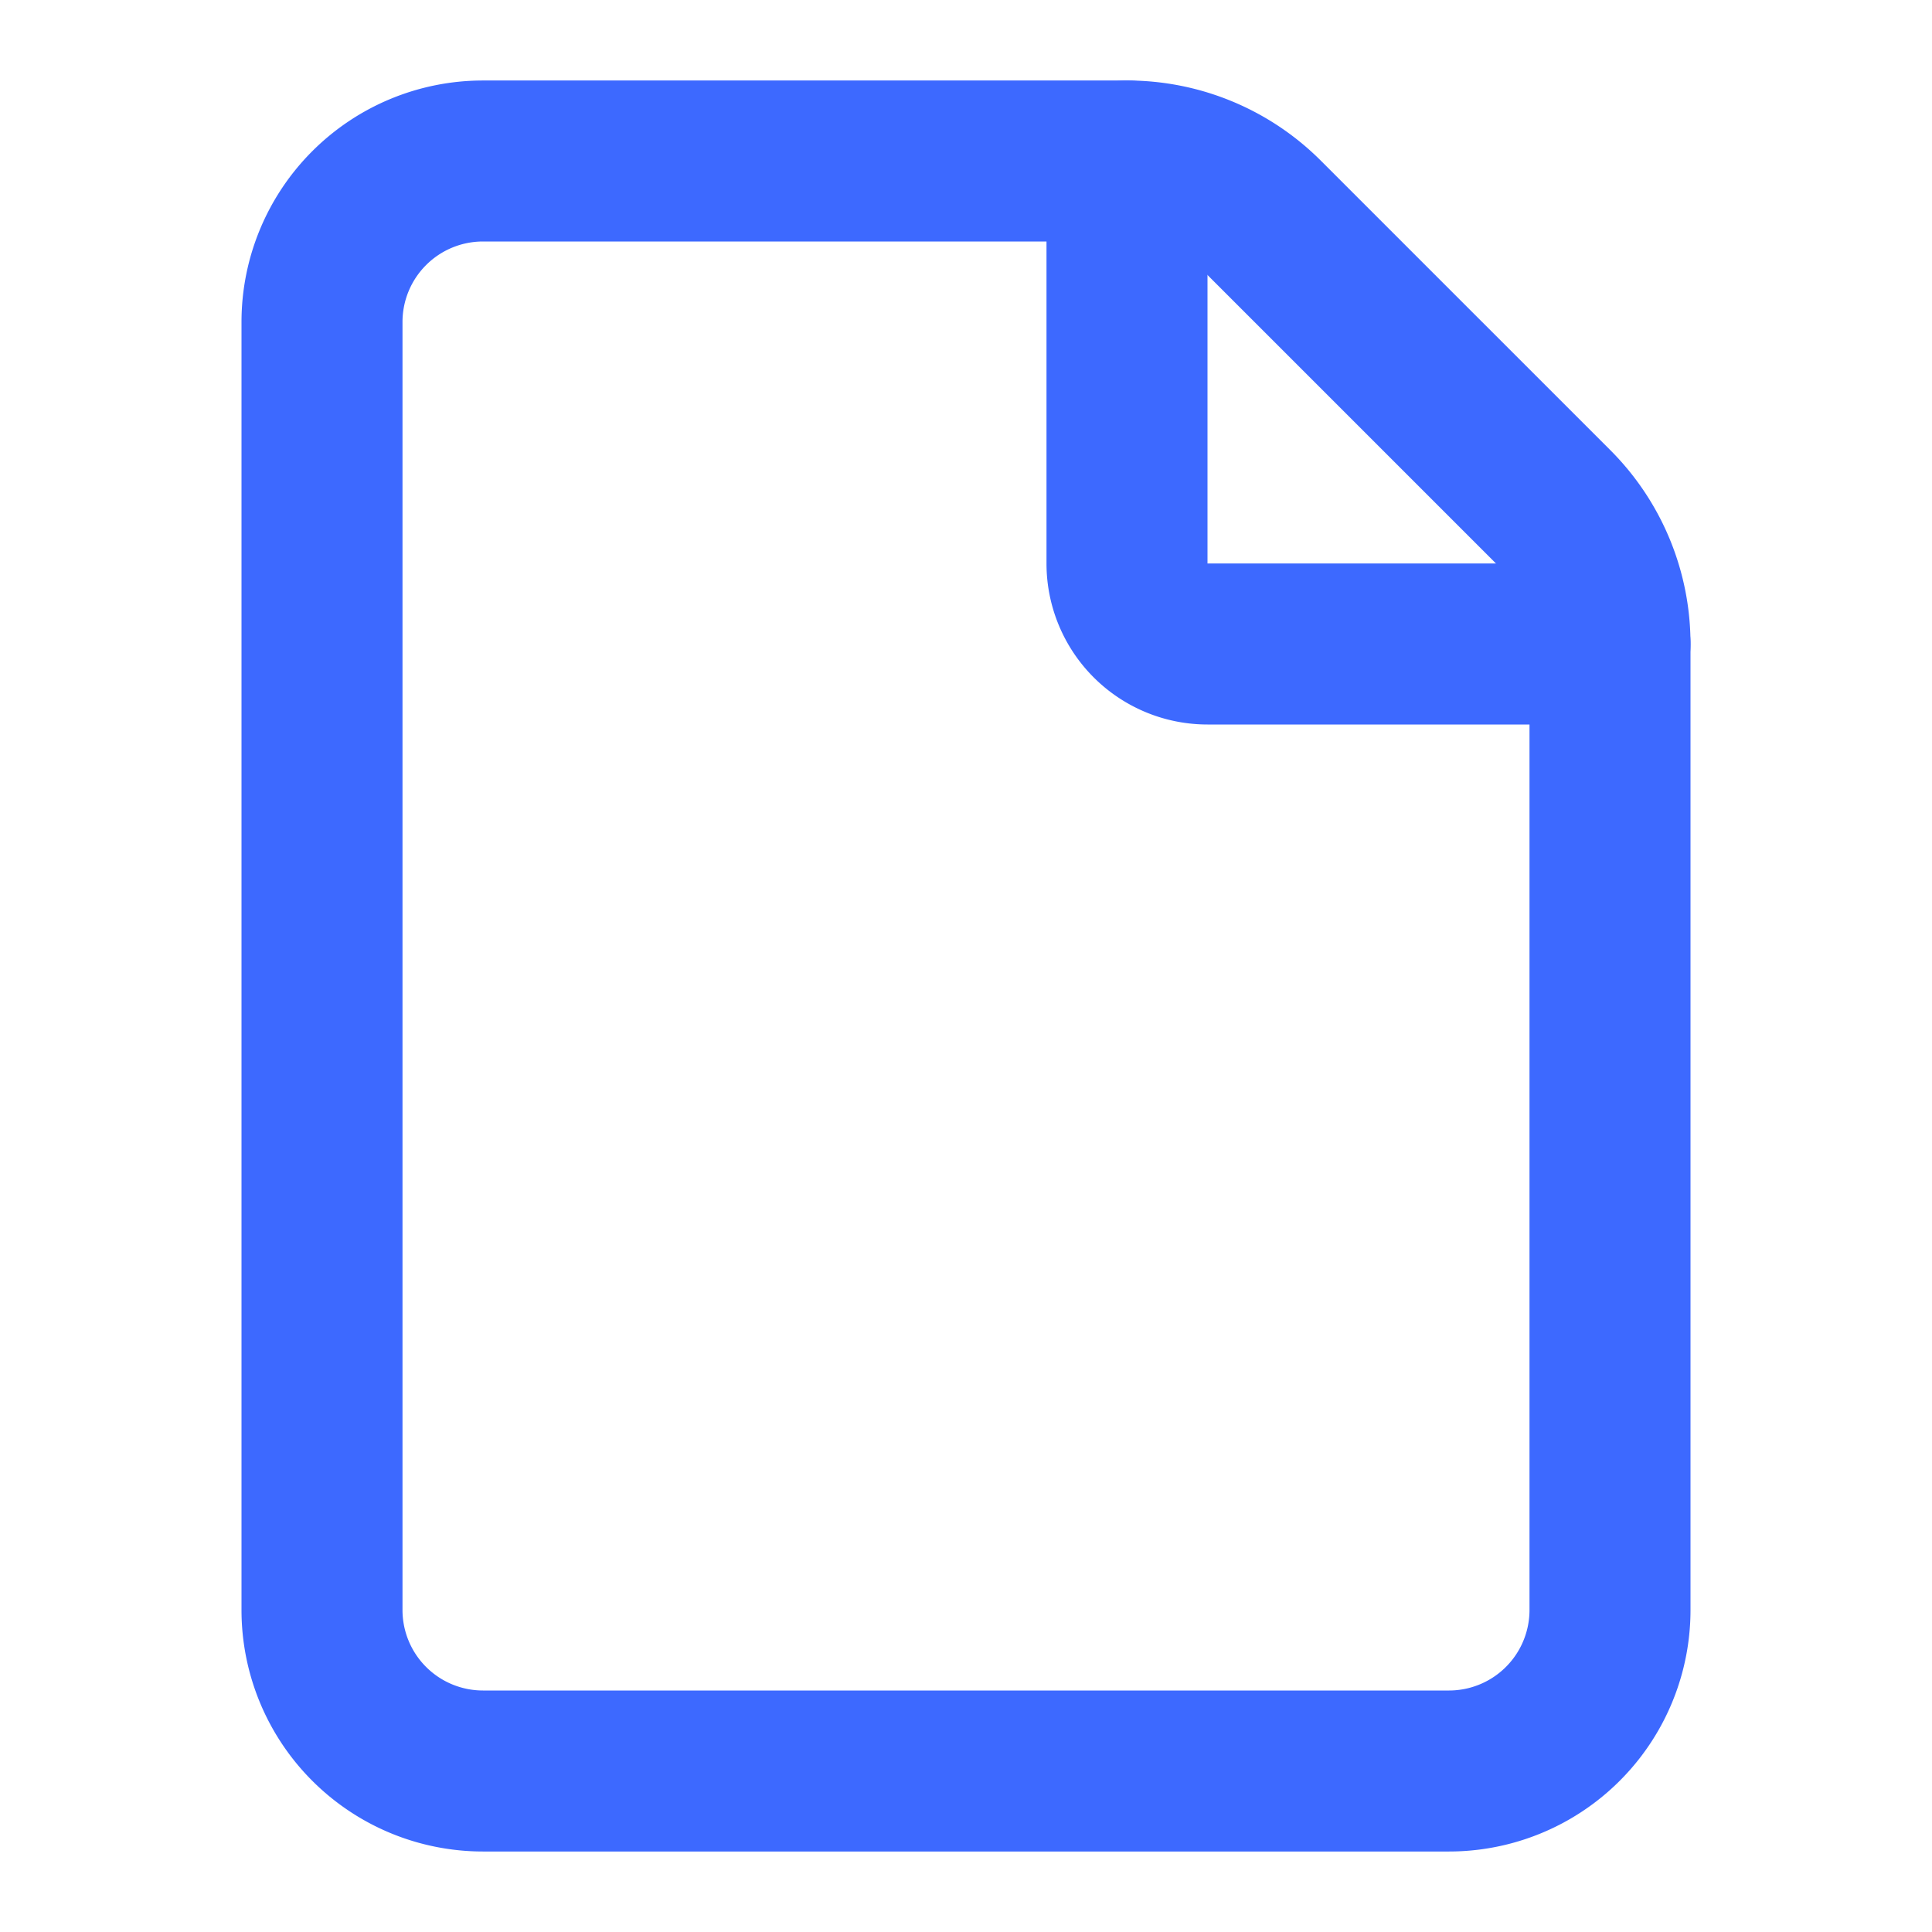
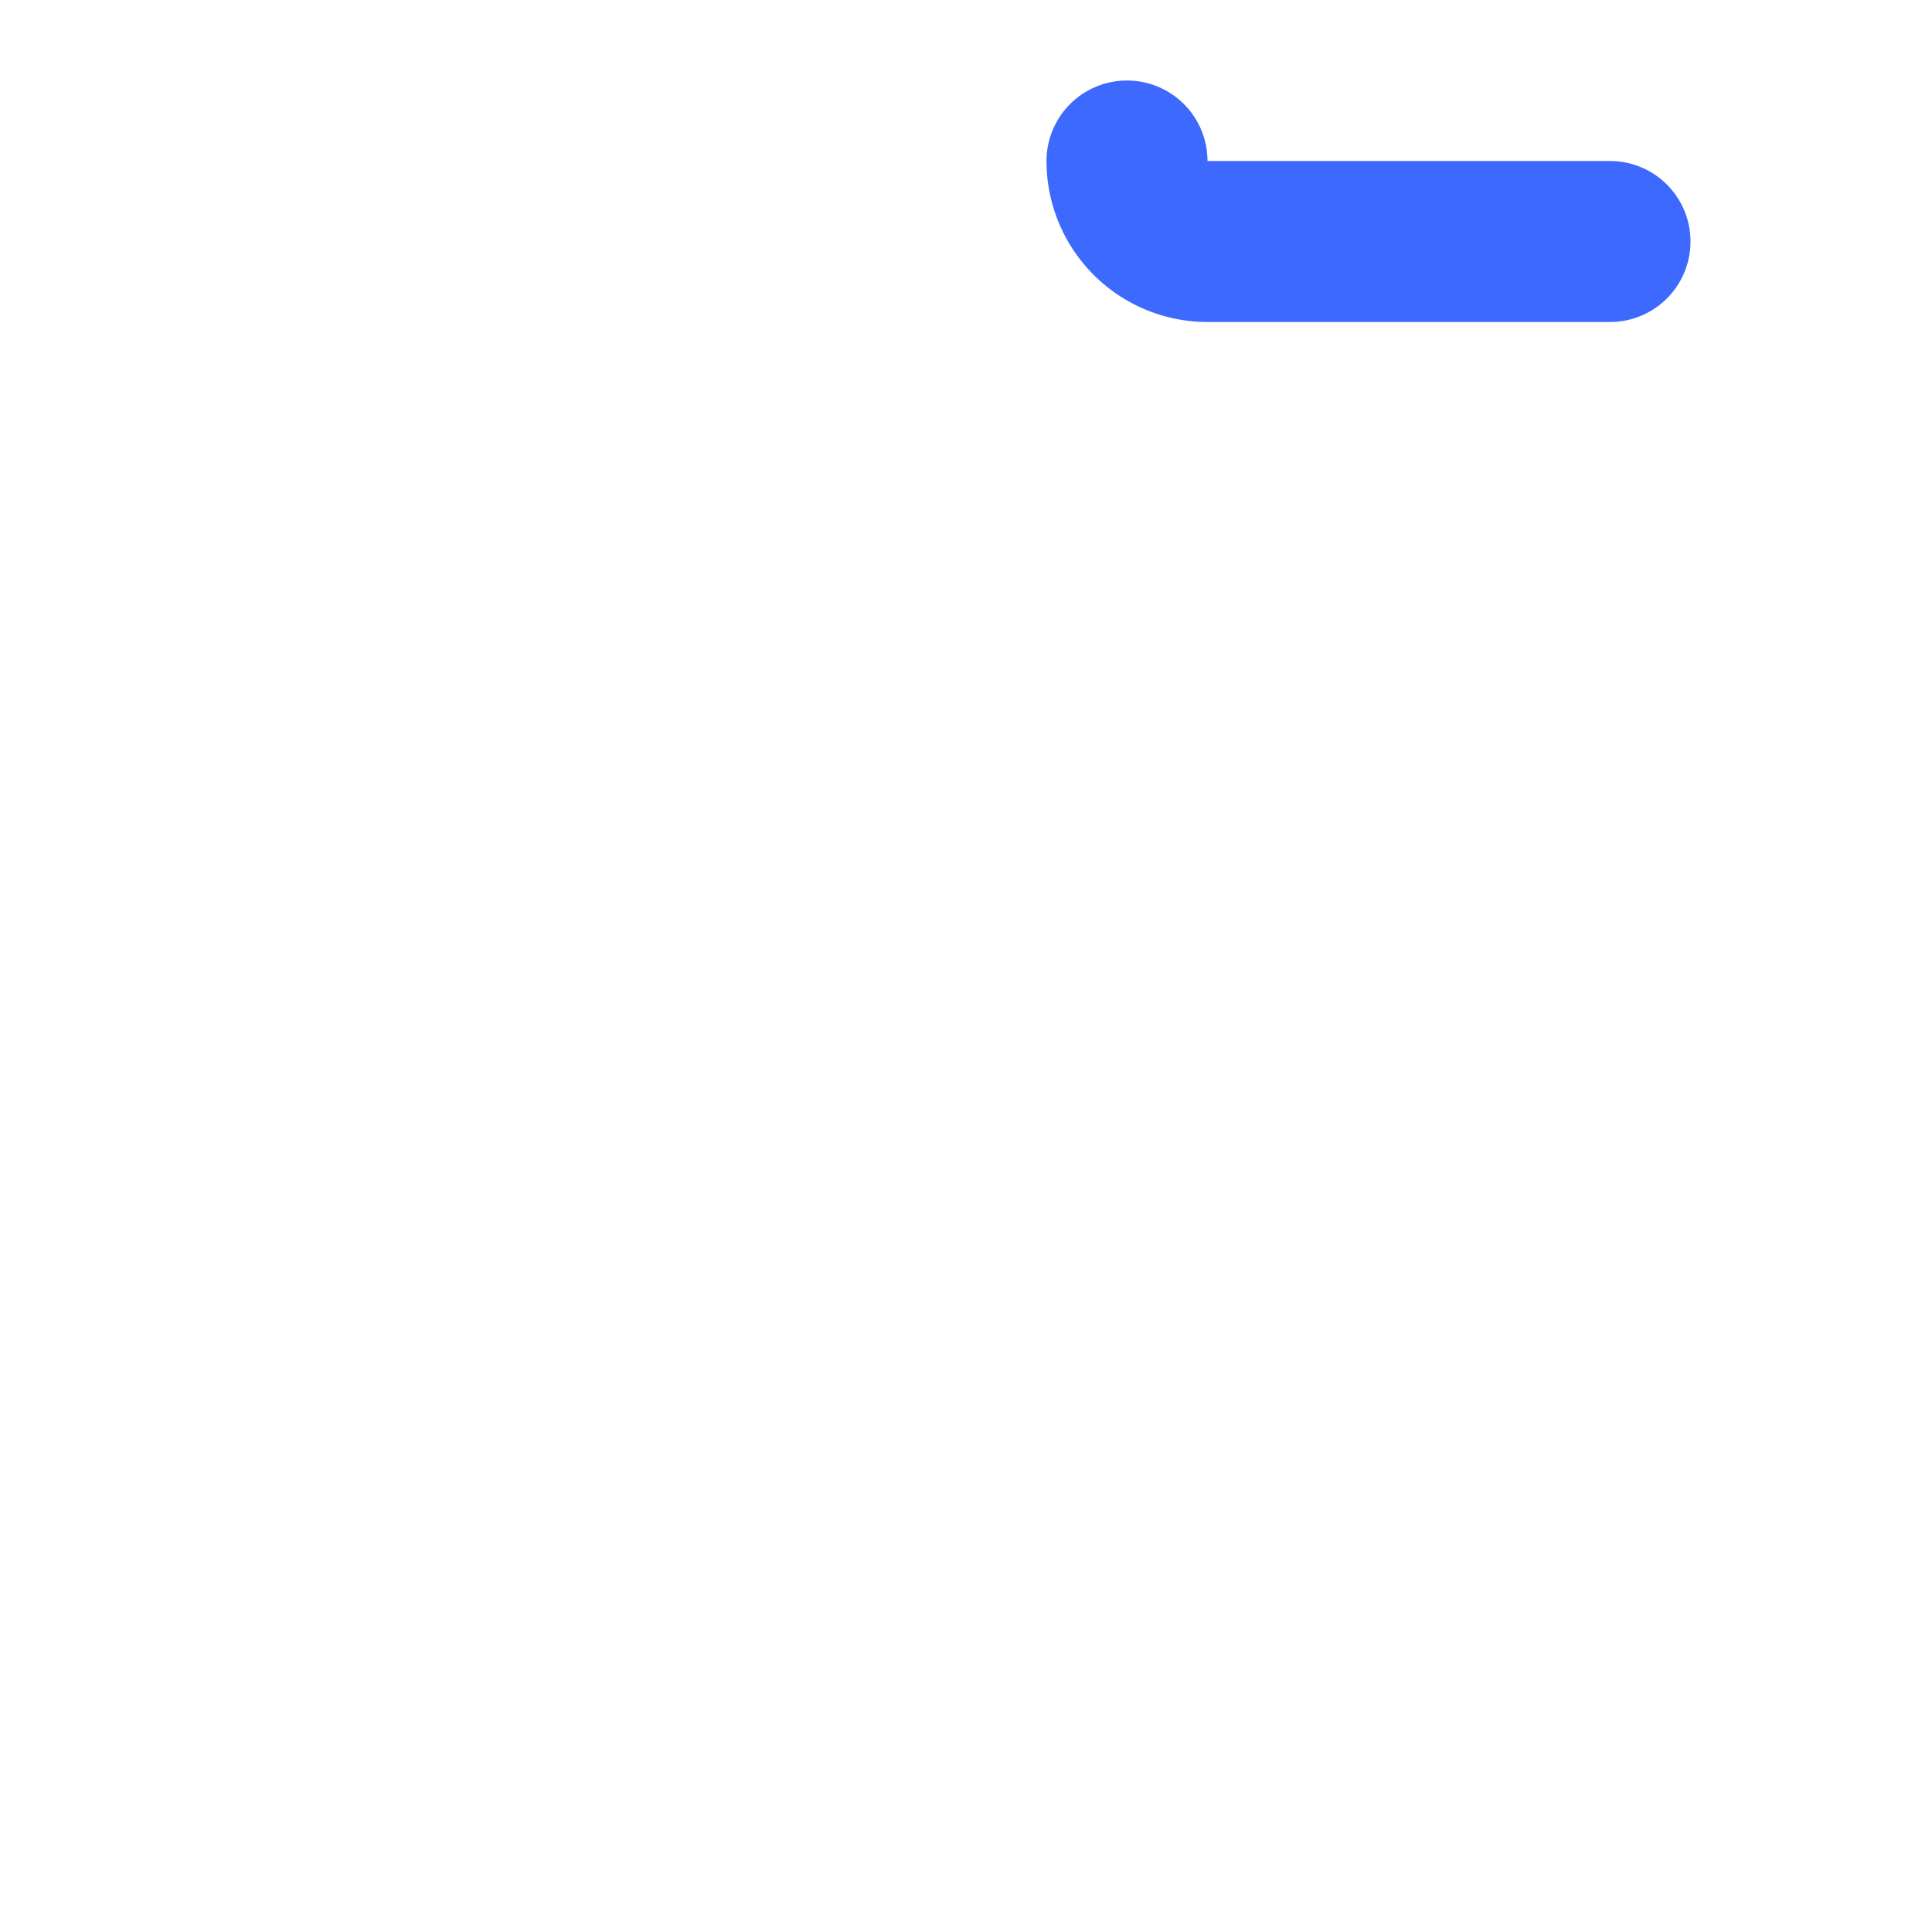
<svg xmlns="http://www.w3.org/2000/svg" width="24" height="24" viewBox="0 0 24 24" fill="none" stroke="#3d69ff" stroke-width="2" stroke-linecap="round" stroke-linejoin="round" class="lucide lucide-file-icon lucide-file">
-   <path d="M6 22a2 2 0 0 1-2-2V4a2 2 0 0 1 2-2h8a2.4 2.4 0 0 1 1.704.706l3.588 3.588A2.4 2.4 0 0 1 20 8v12a2 2 0 0 1-2 2z" />
-   <path d="M14 2v5a1 1 0 0 0 1 1h5" />
+   <path d="M14 2a1 1 0 0 0 1 1h5" />
</svg>